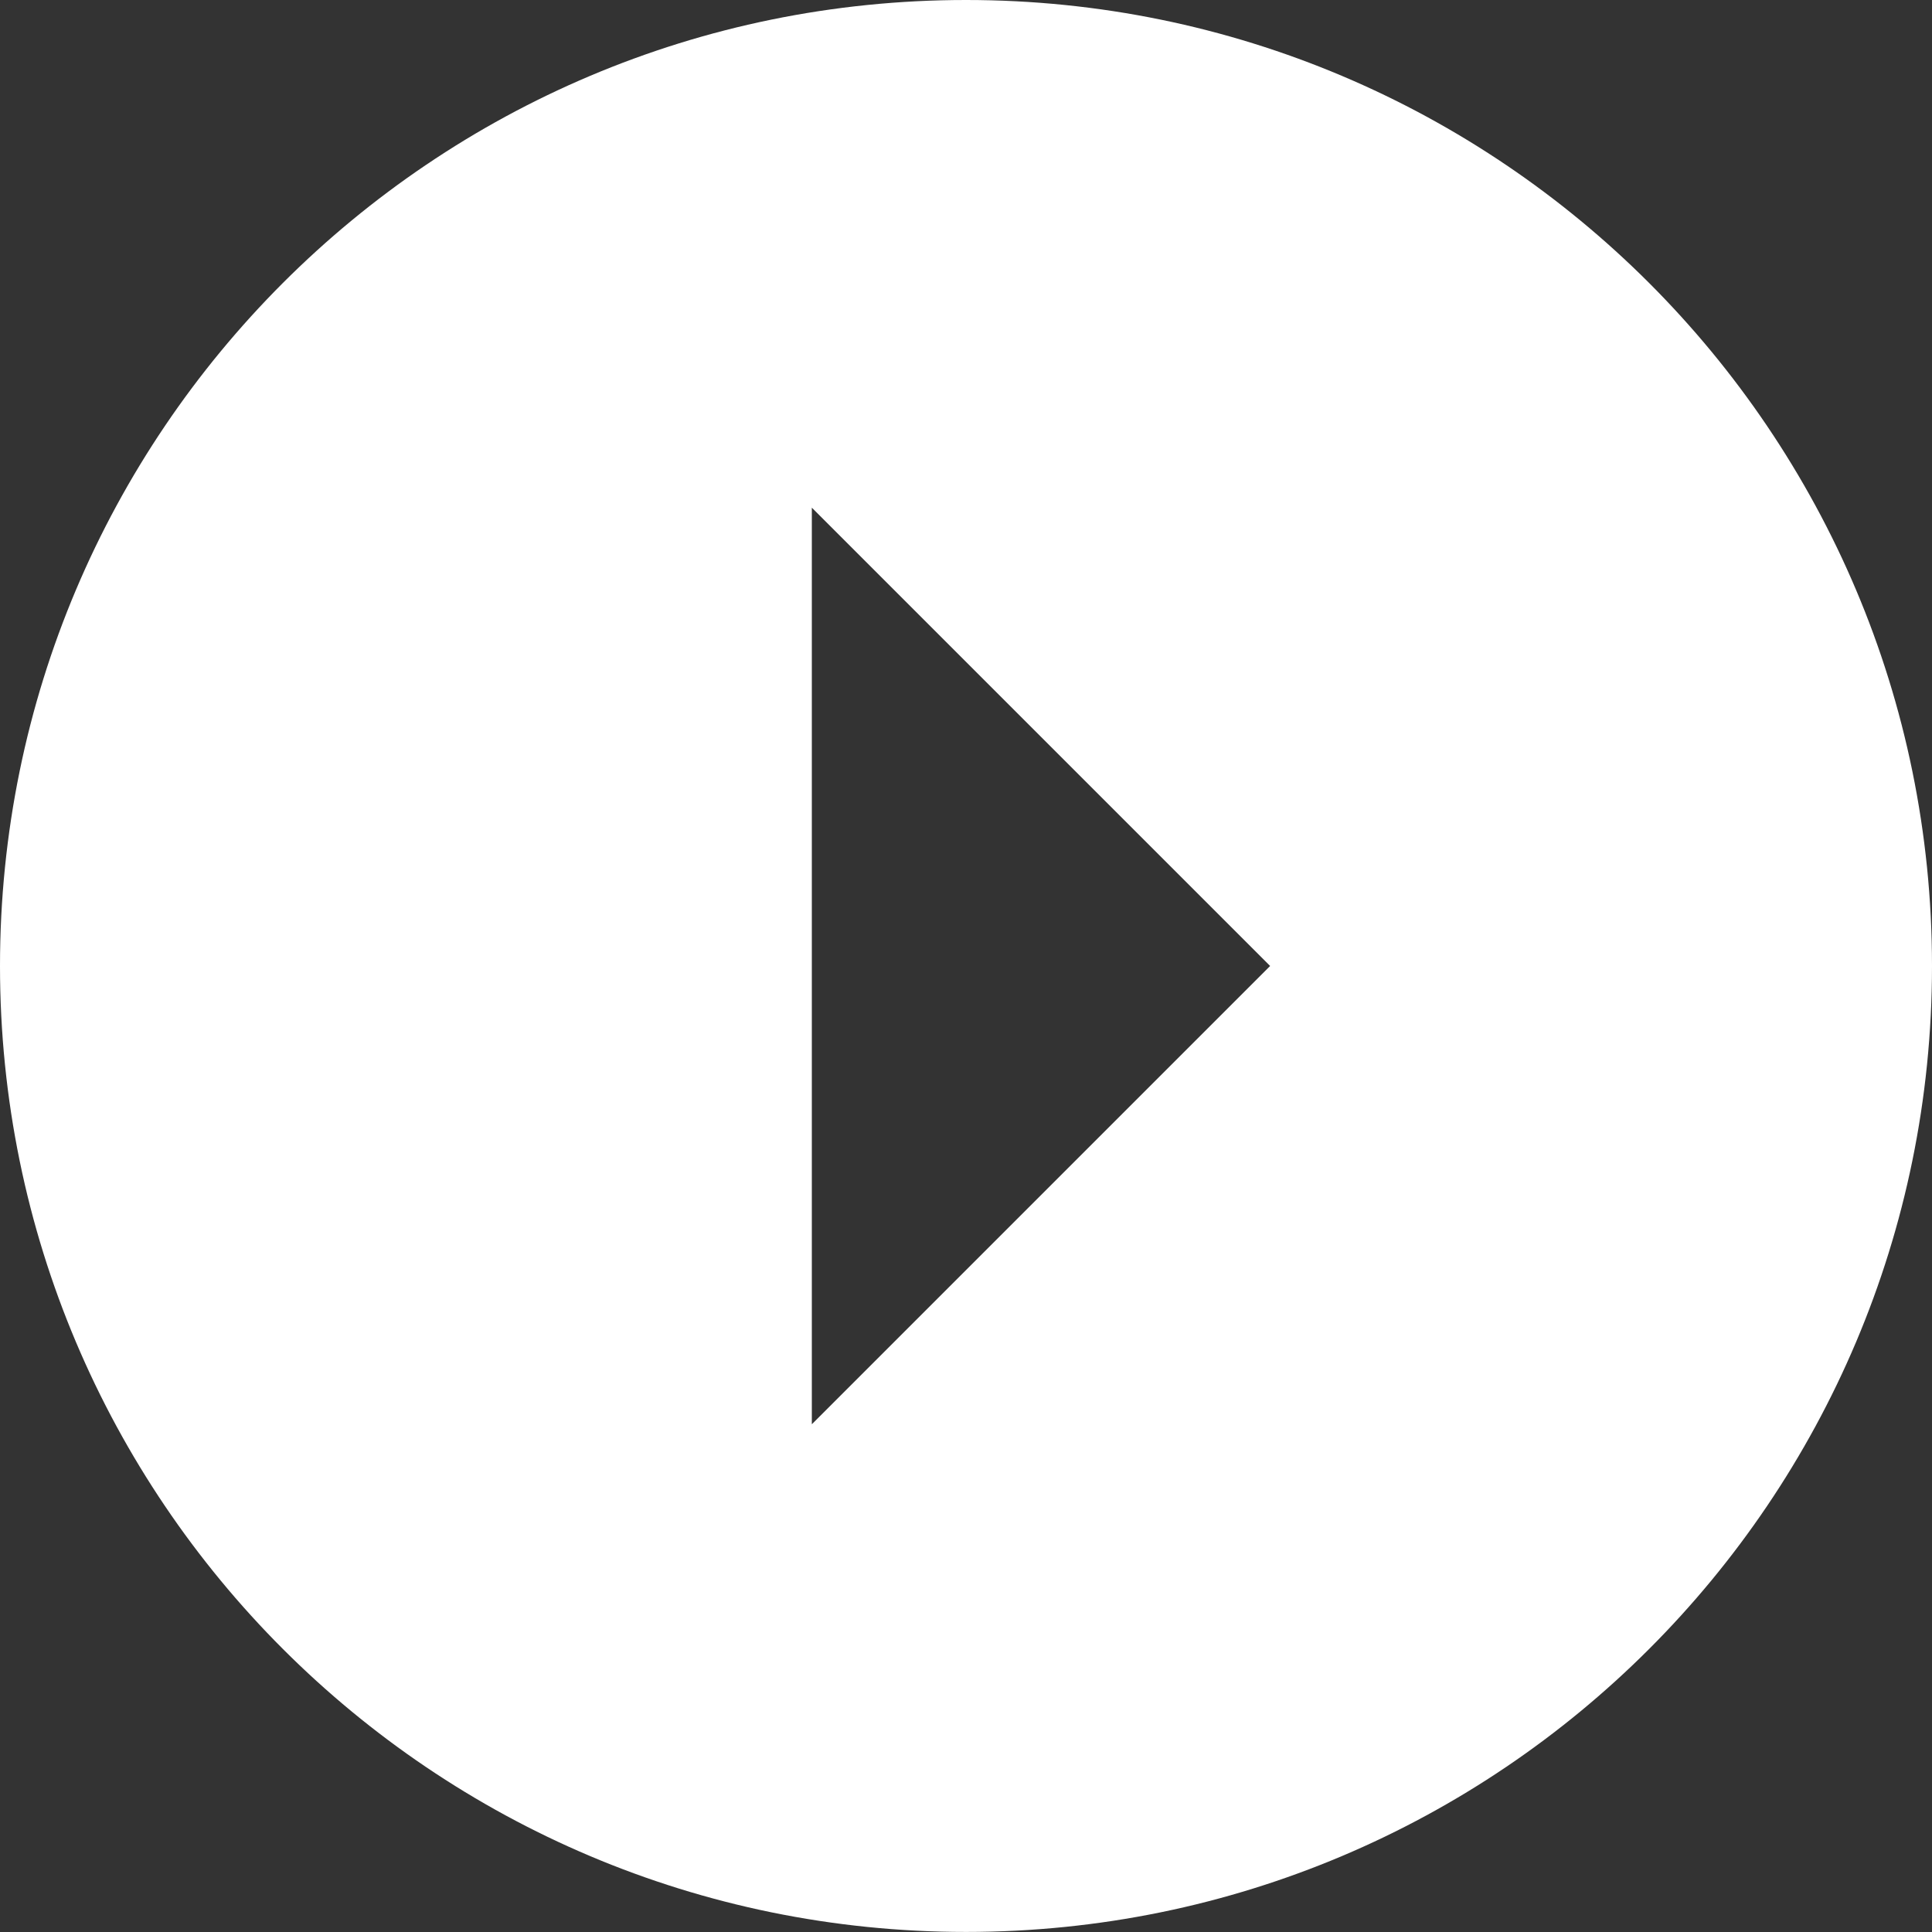
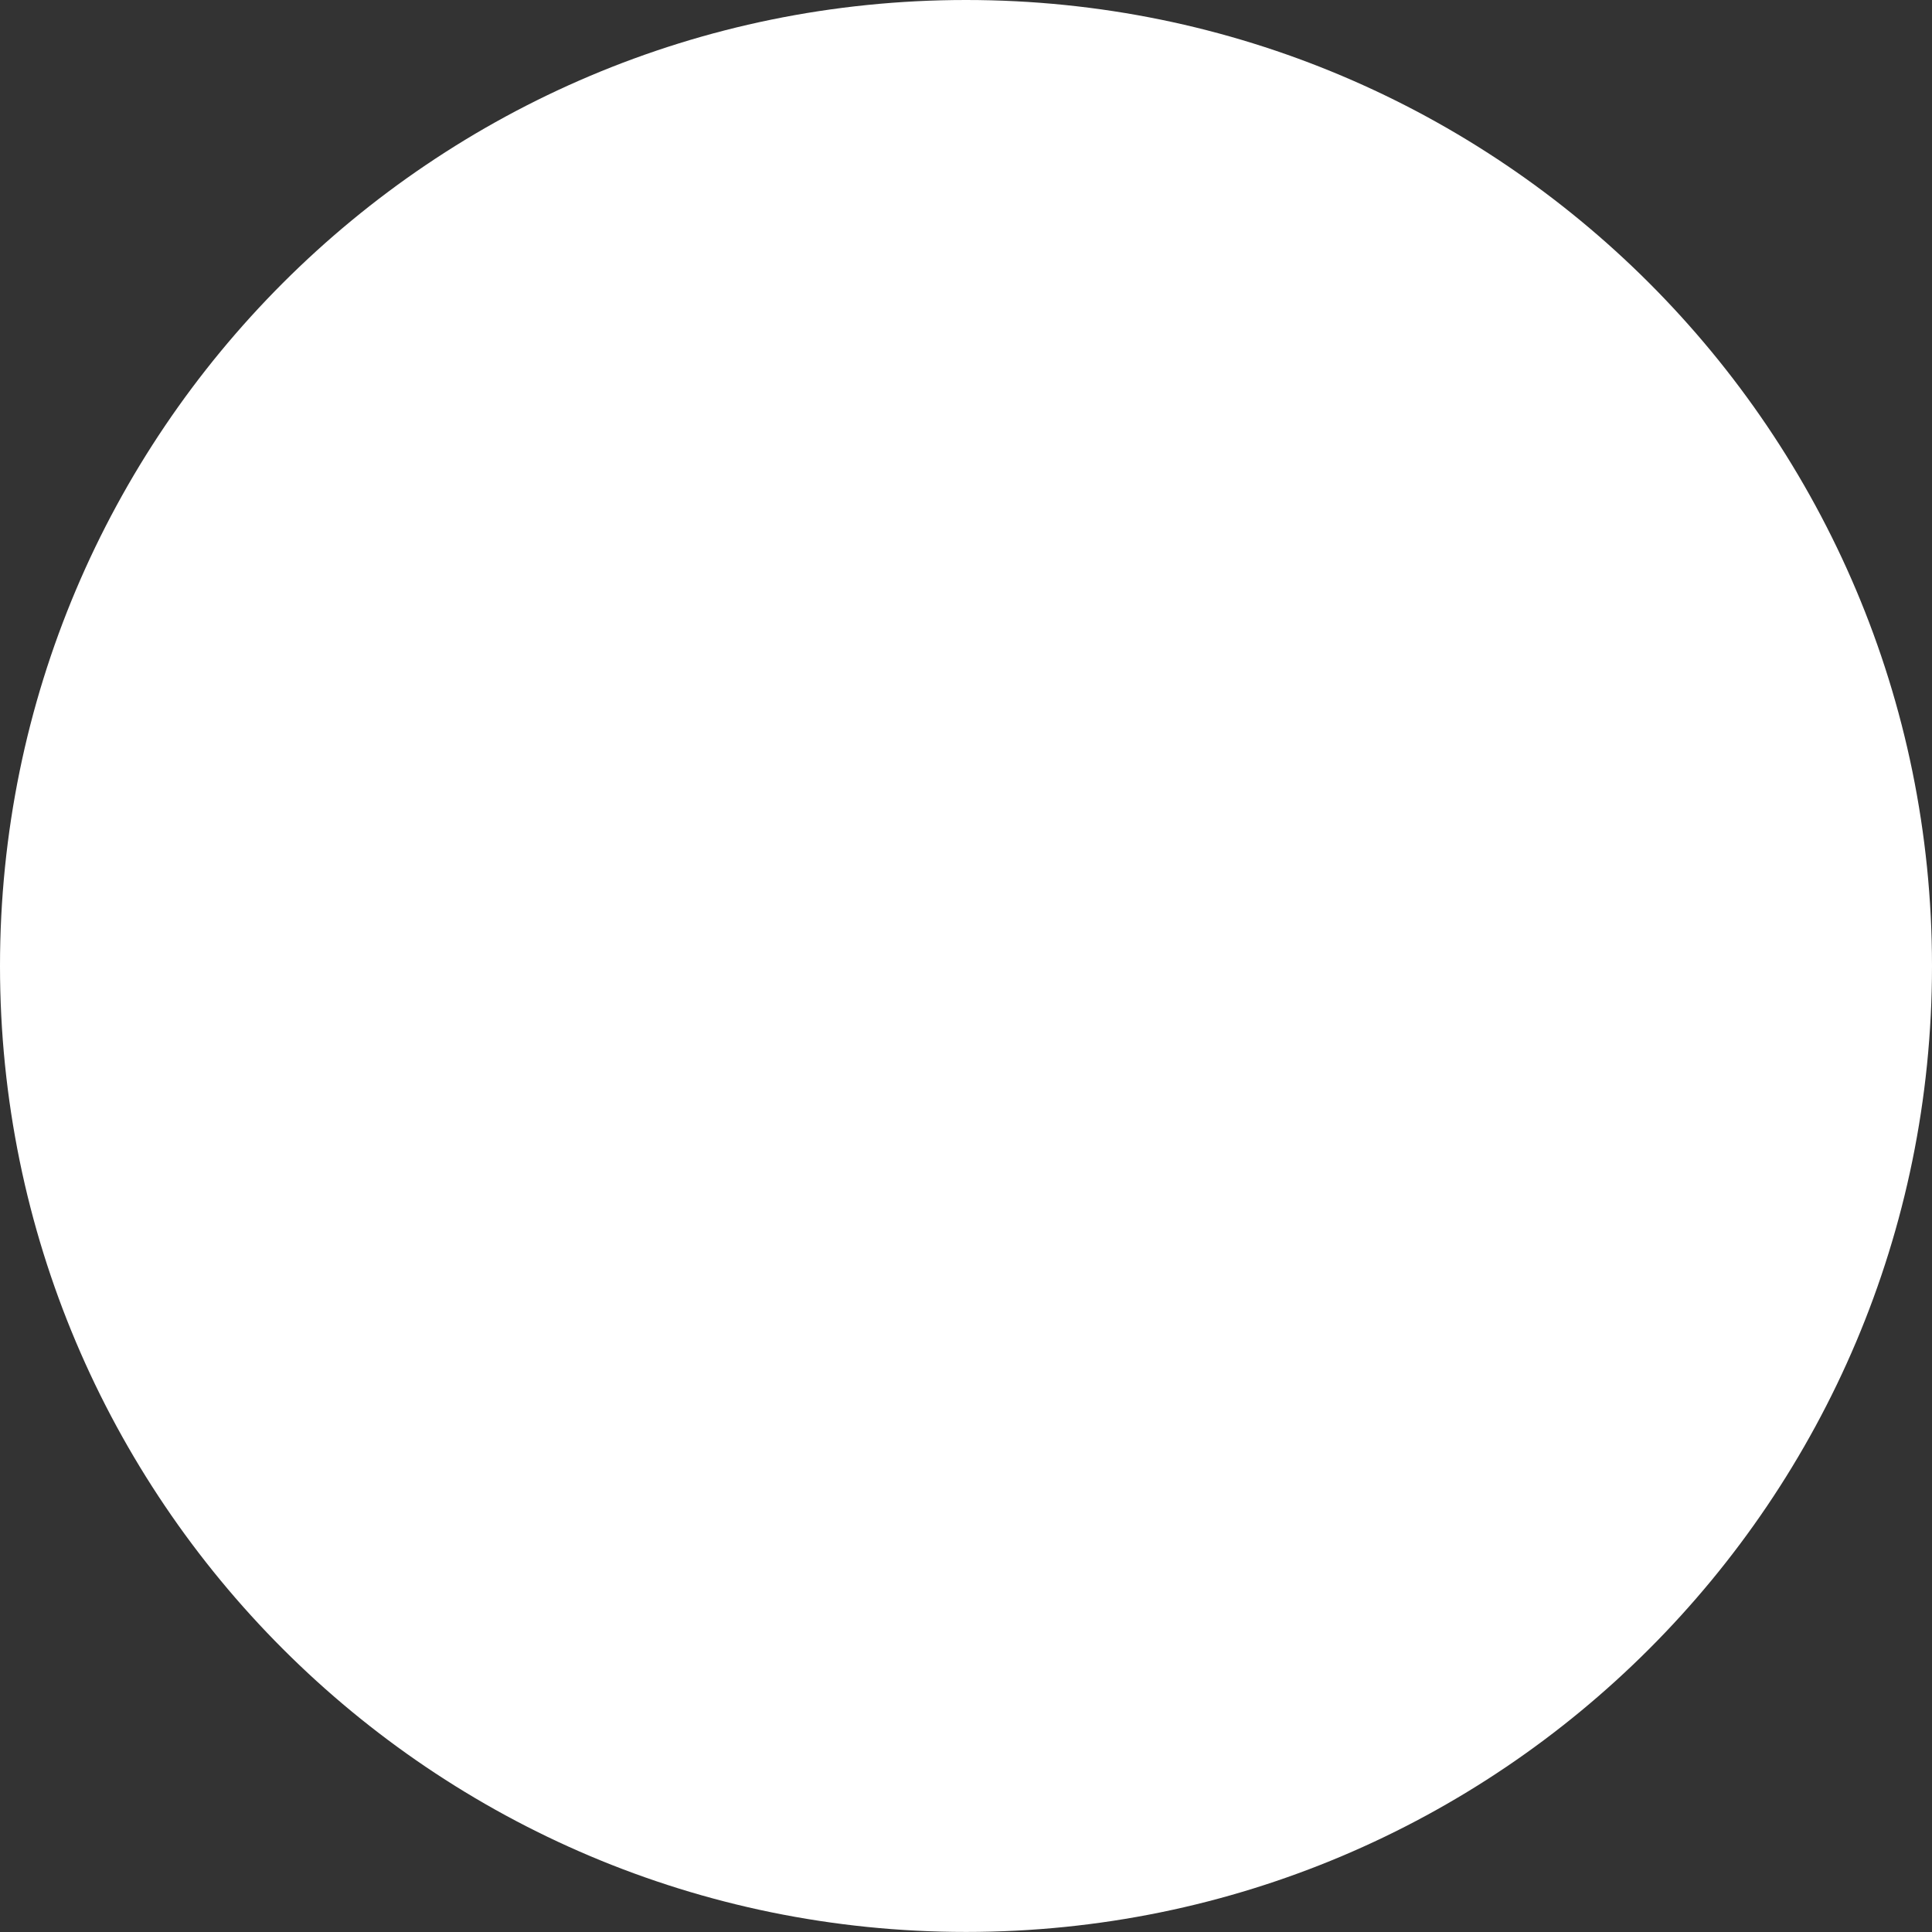
<svg xmlns="http://www.w3.org/2000/svg" id="_レイヤー_2" data-name="レイヤー 2" viewBox="0 0 31.061 31.061">
  <rect x="0" y="0" width="31.061" height="31.061" fill="#333333" stroke="none" />
  <defs>
    <style>
      .cls-1 {
        fill: #fff;
      }
    </style>
  </defs>
  <g id="_本体" data-name="本体">
-     <path class="cls-1" d="m15.531,0C6.953,0,0,6.953,0,15.53s6.953,15.53,15.531,15.53,15.53-6.953,15.53-15.53S24.108,0,15.531,0Zm-2.479,22.898v-14.736l7.368,7.368-7.368,7.368Z" />
+     <path class="cls-1" d="m15.531,0C6.953,0,0,6.953,0,15.53s6.953,15.53,15.531,15.53,15.53-6.953,15.53-15.53S24.108,0,15.531,0Zm-2.479,22.898v-14.736Z" />
  </g>
</svg>